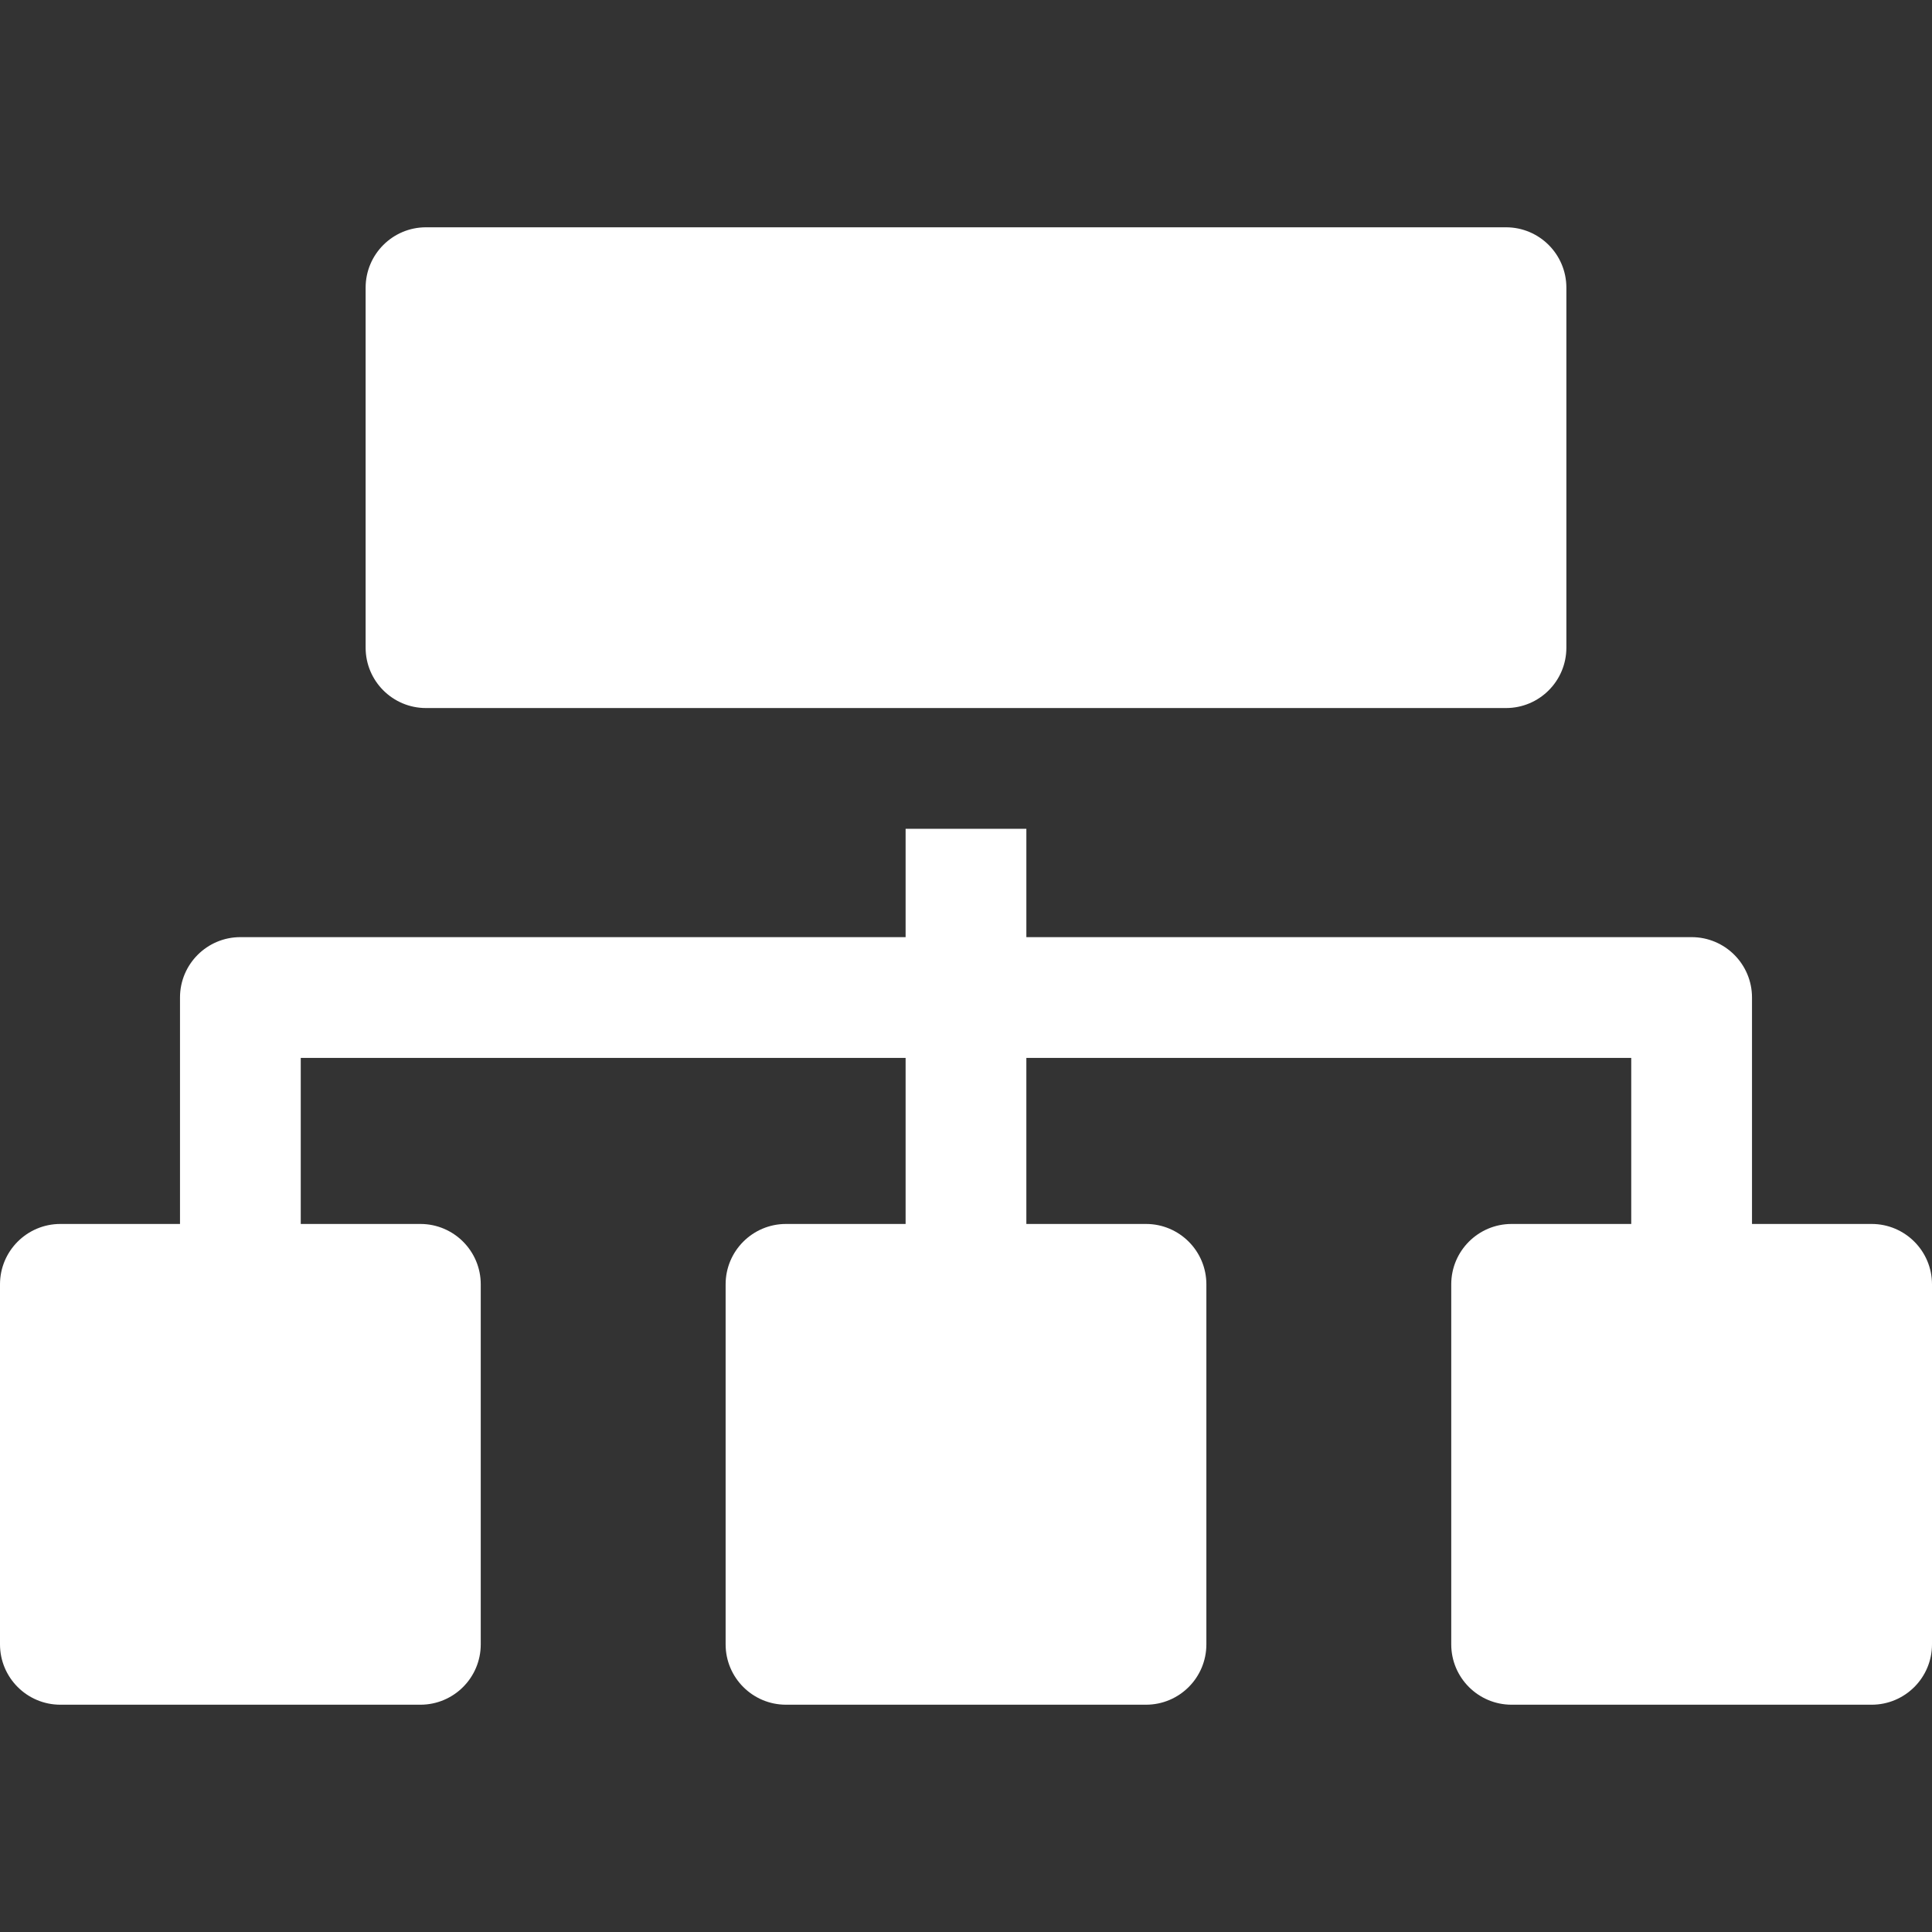
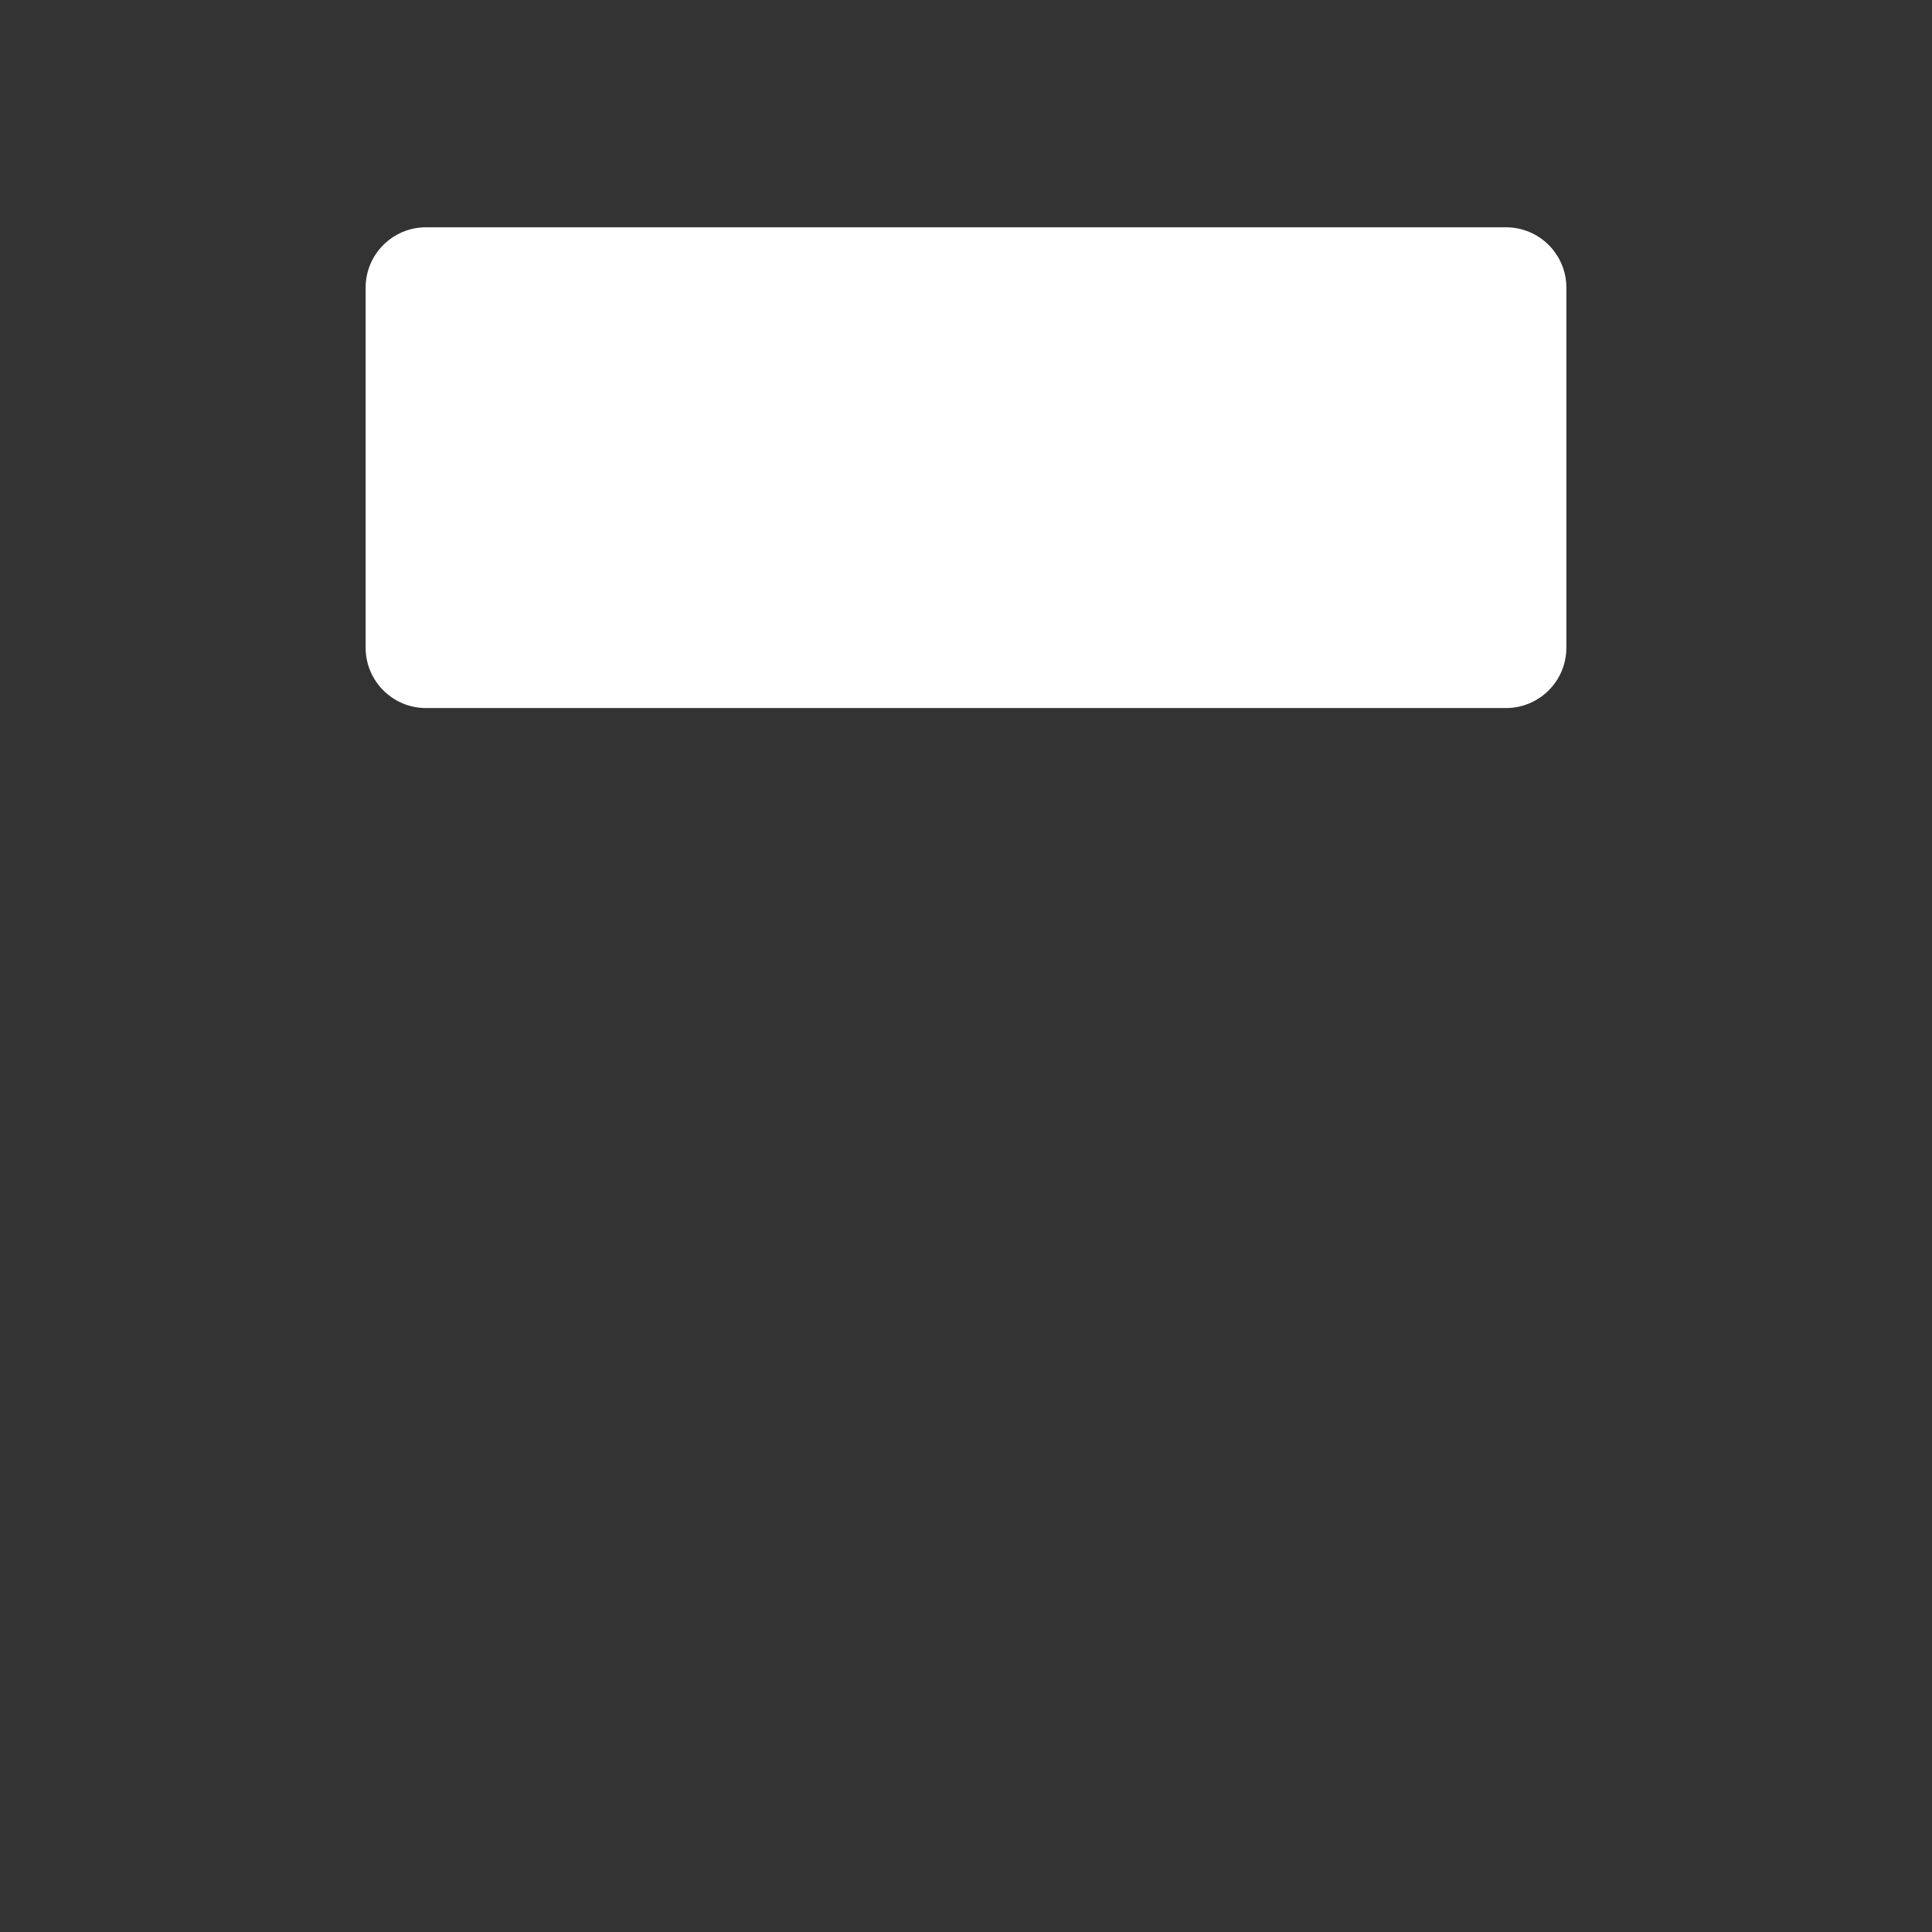
<svg xmlns="http://www.w3.org/2000/svg" fill="#ffffff" height="800px" width="800px" version="1.1" id="Layer_1" viewBox="0 0 512 512" xml:space="preserve">
  <rect x="0" y="0" width="512" height="512" fill="#333333" stroke="none" />
  <g>
    <g>
      <path d="M399.105,60.235h-286.21c-8.836,0-16,7.164-16,16v95.404c0,8.836,7.164,16,16,16h286.21c8.836,0,16-7.164,16-16V76.235    C415.105,67.398,407.941,60.235,399.105,60.235z" />
    </g>
  </g>
  <g>
    <g>
-       <path d="M496,324.362h-31.702v-60.01c0-8.836-7.164-16-16-16H271.996v-28.714h-32v28.714H63.702c-8.836,0-16,7.164-16,16v60.01H16    c-8.836,0-16,7.164-16,16v95.404c0,8.836,7.164,16,16,16h95.404c8.836,0,16-7.164,16-16v-95.404c0-8.836-7.164-16-16-16H79.702    v-44.01h160.293v44.01h-31.698c-8.836,0-16,7.164-16,16v95.404c0,8.836,7.164,16,16,16h95.404c8.836,0,16-7.164,16-16v-95.404    c0-8.836-7.164-16-16-16h-31.707v-44.01h160.302v44.01h-31.702c-8.836,0-16,7.164-16,16v95.404c0,8.836,7.164,16,16,16H496    c8.836,0,16-7.164,16-16v-95.404C512,331.525,504.836,324.362,496,324.362z" />
-     </g>
+       </g>
  </g>
</svg>